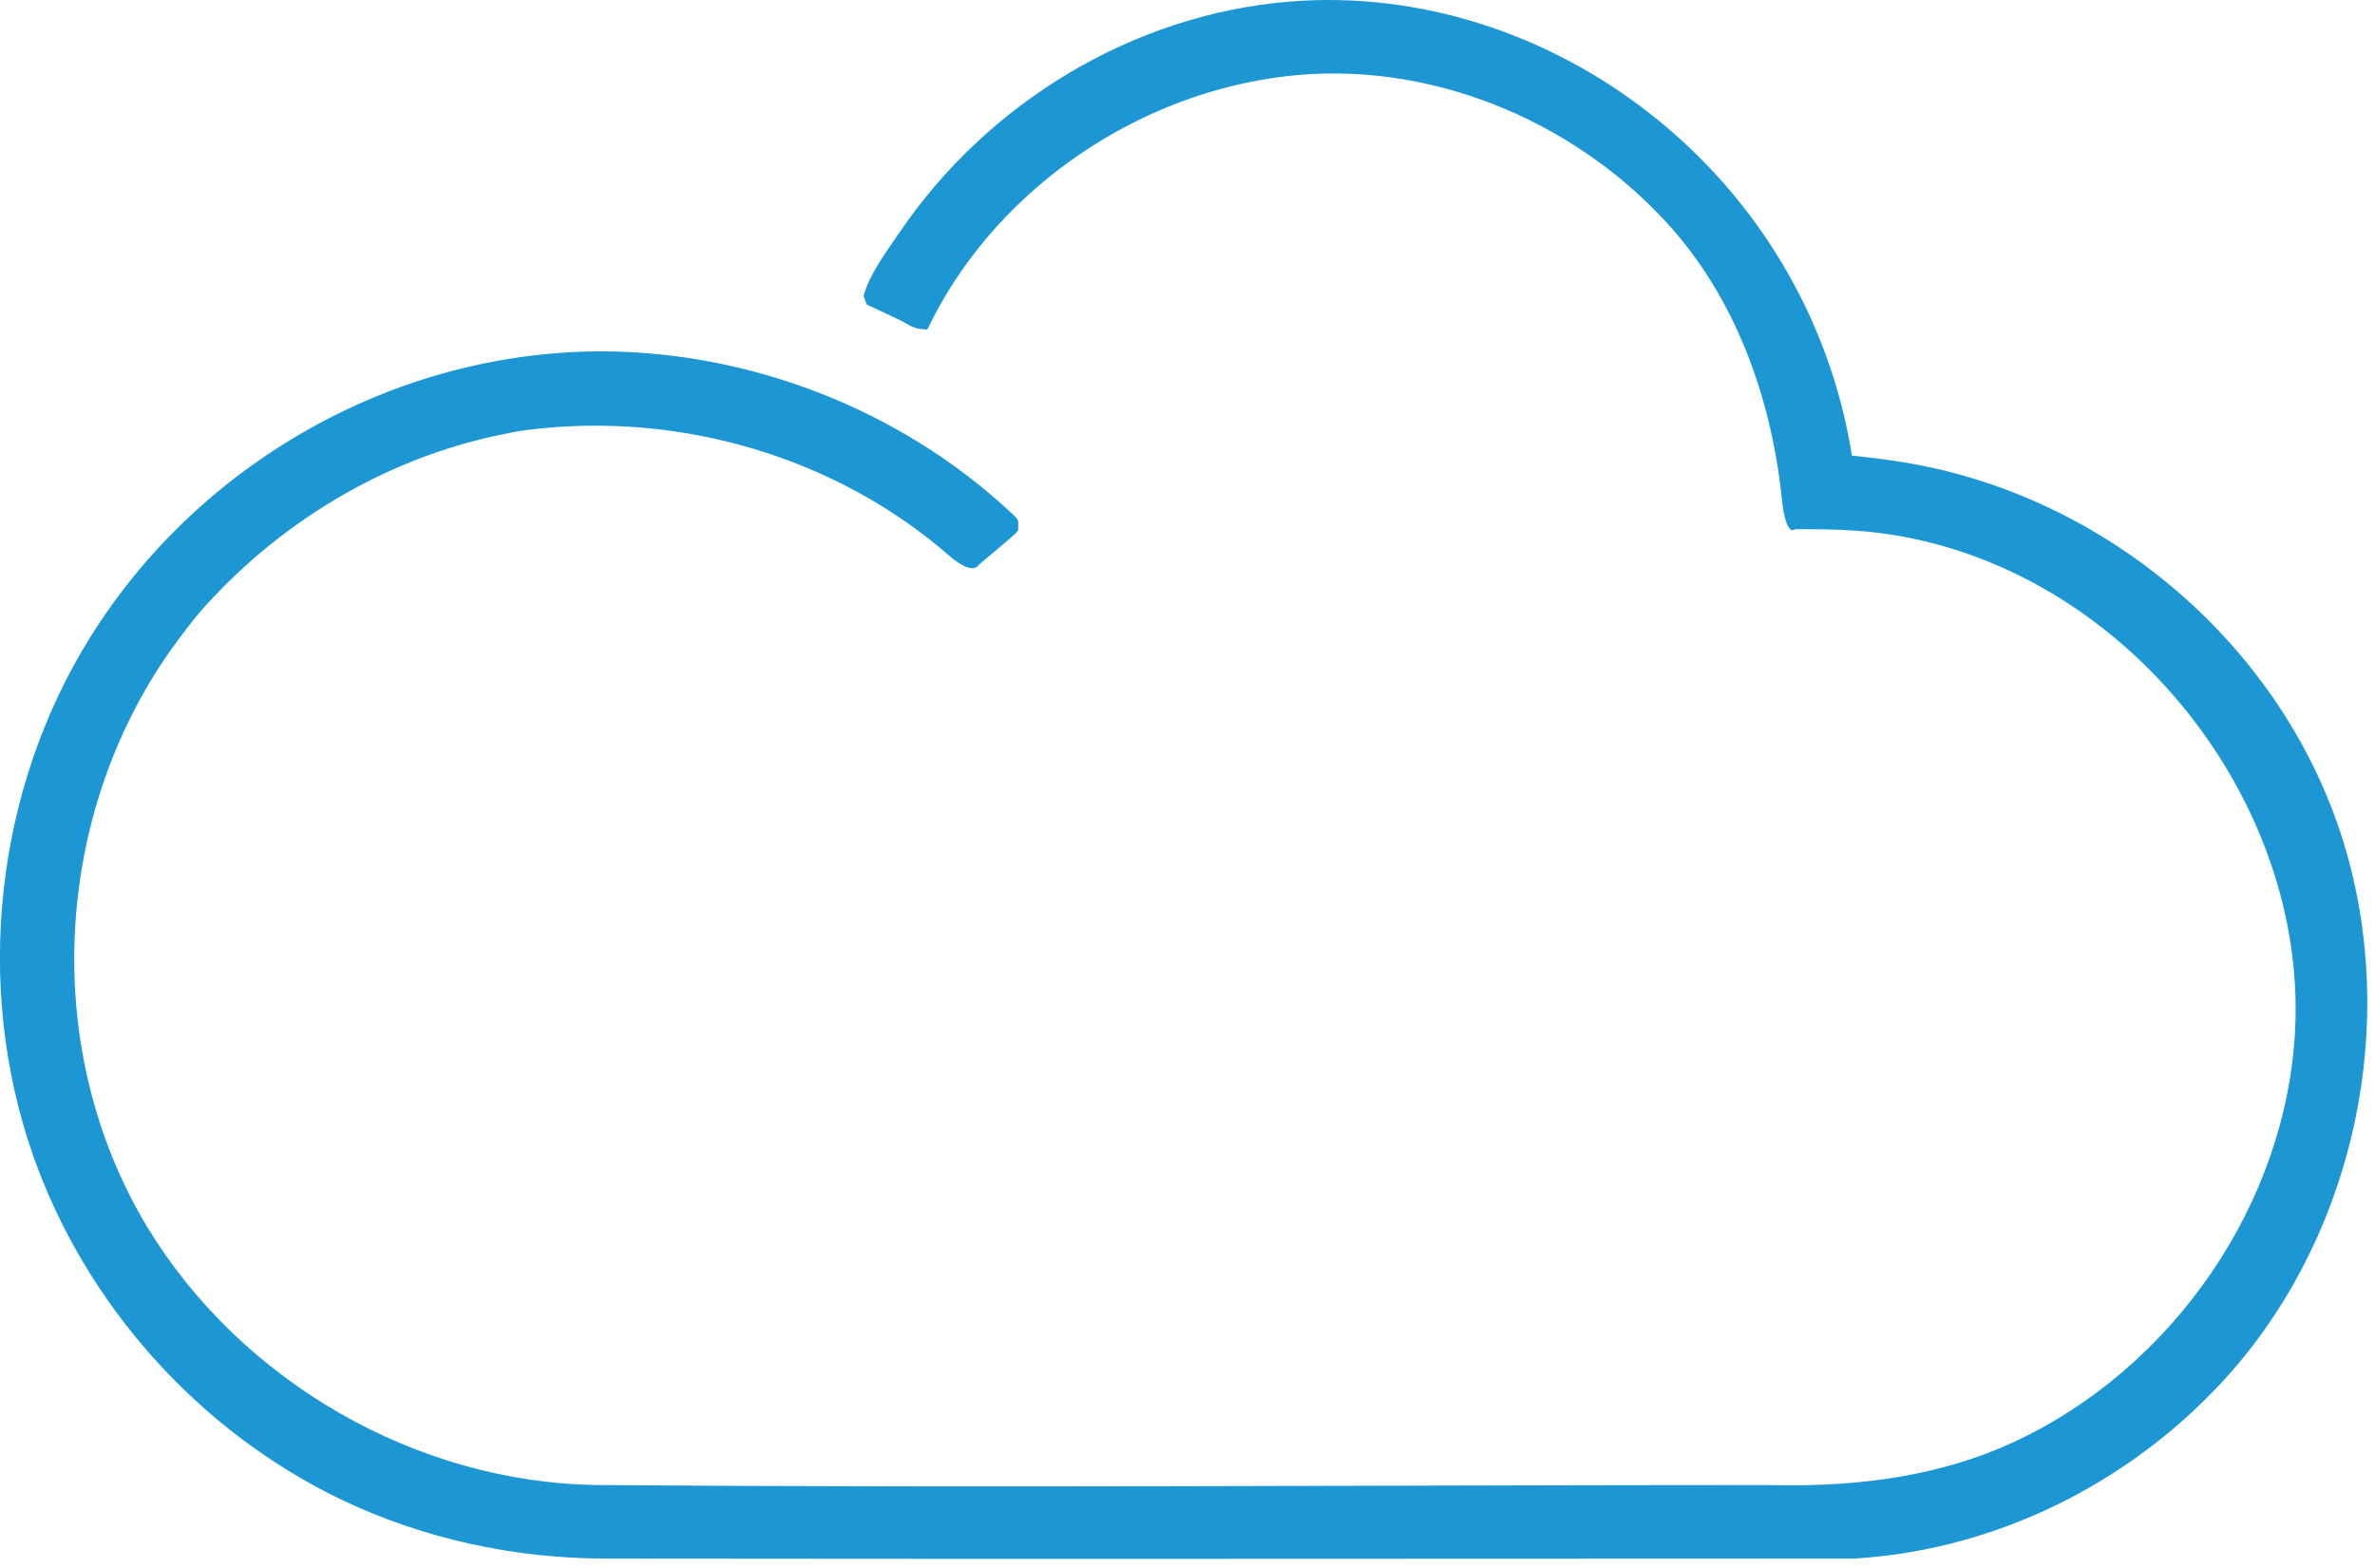
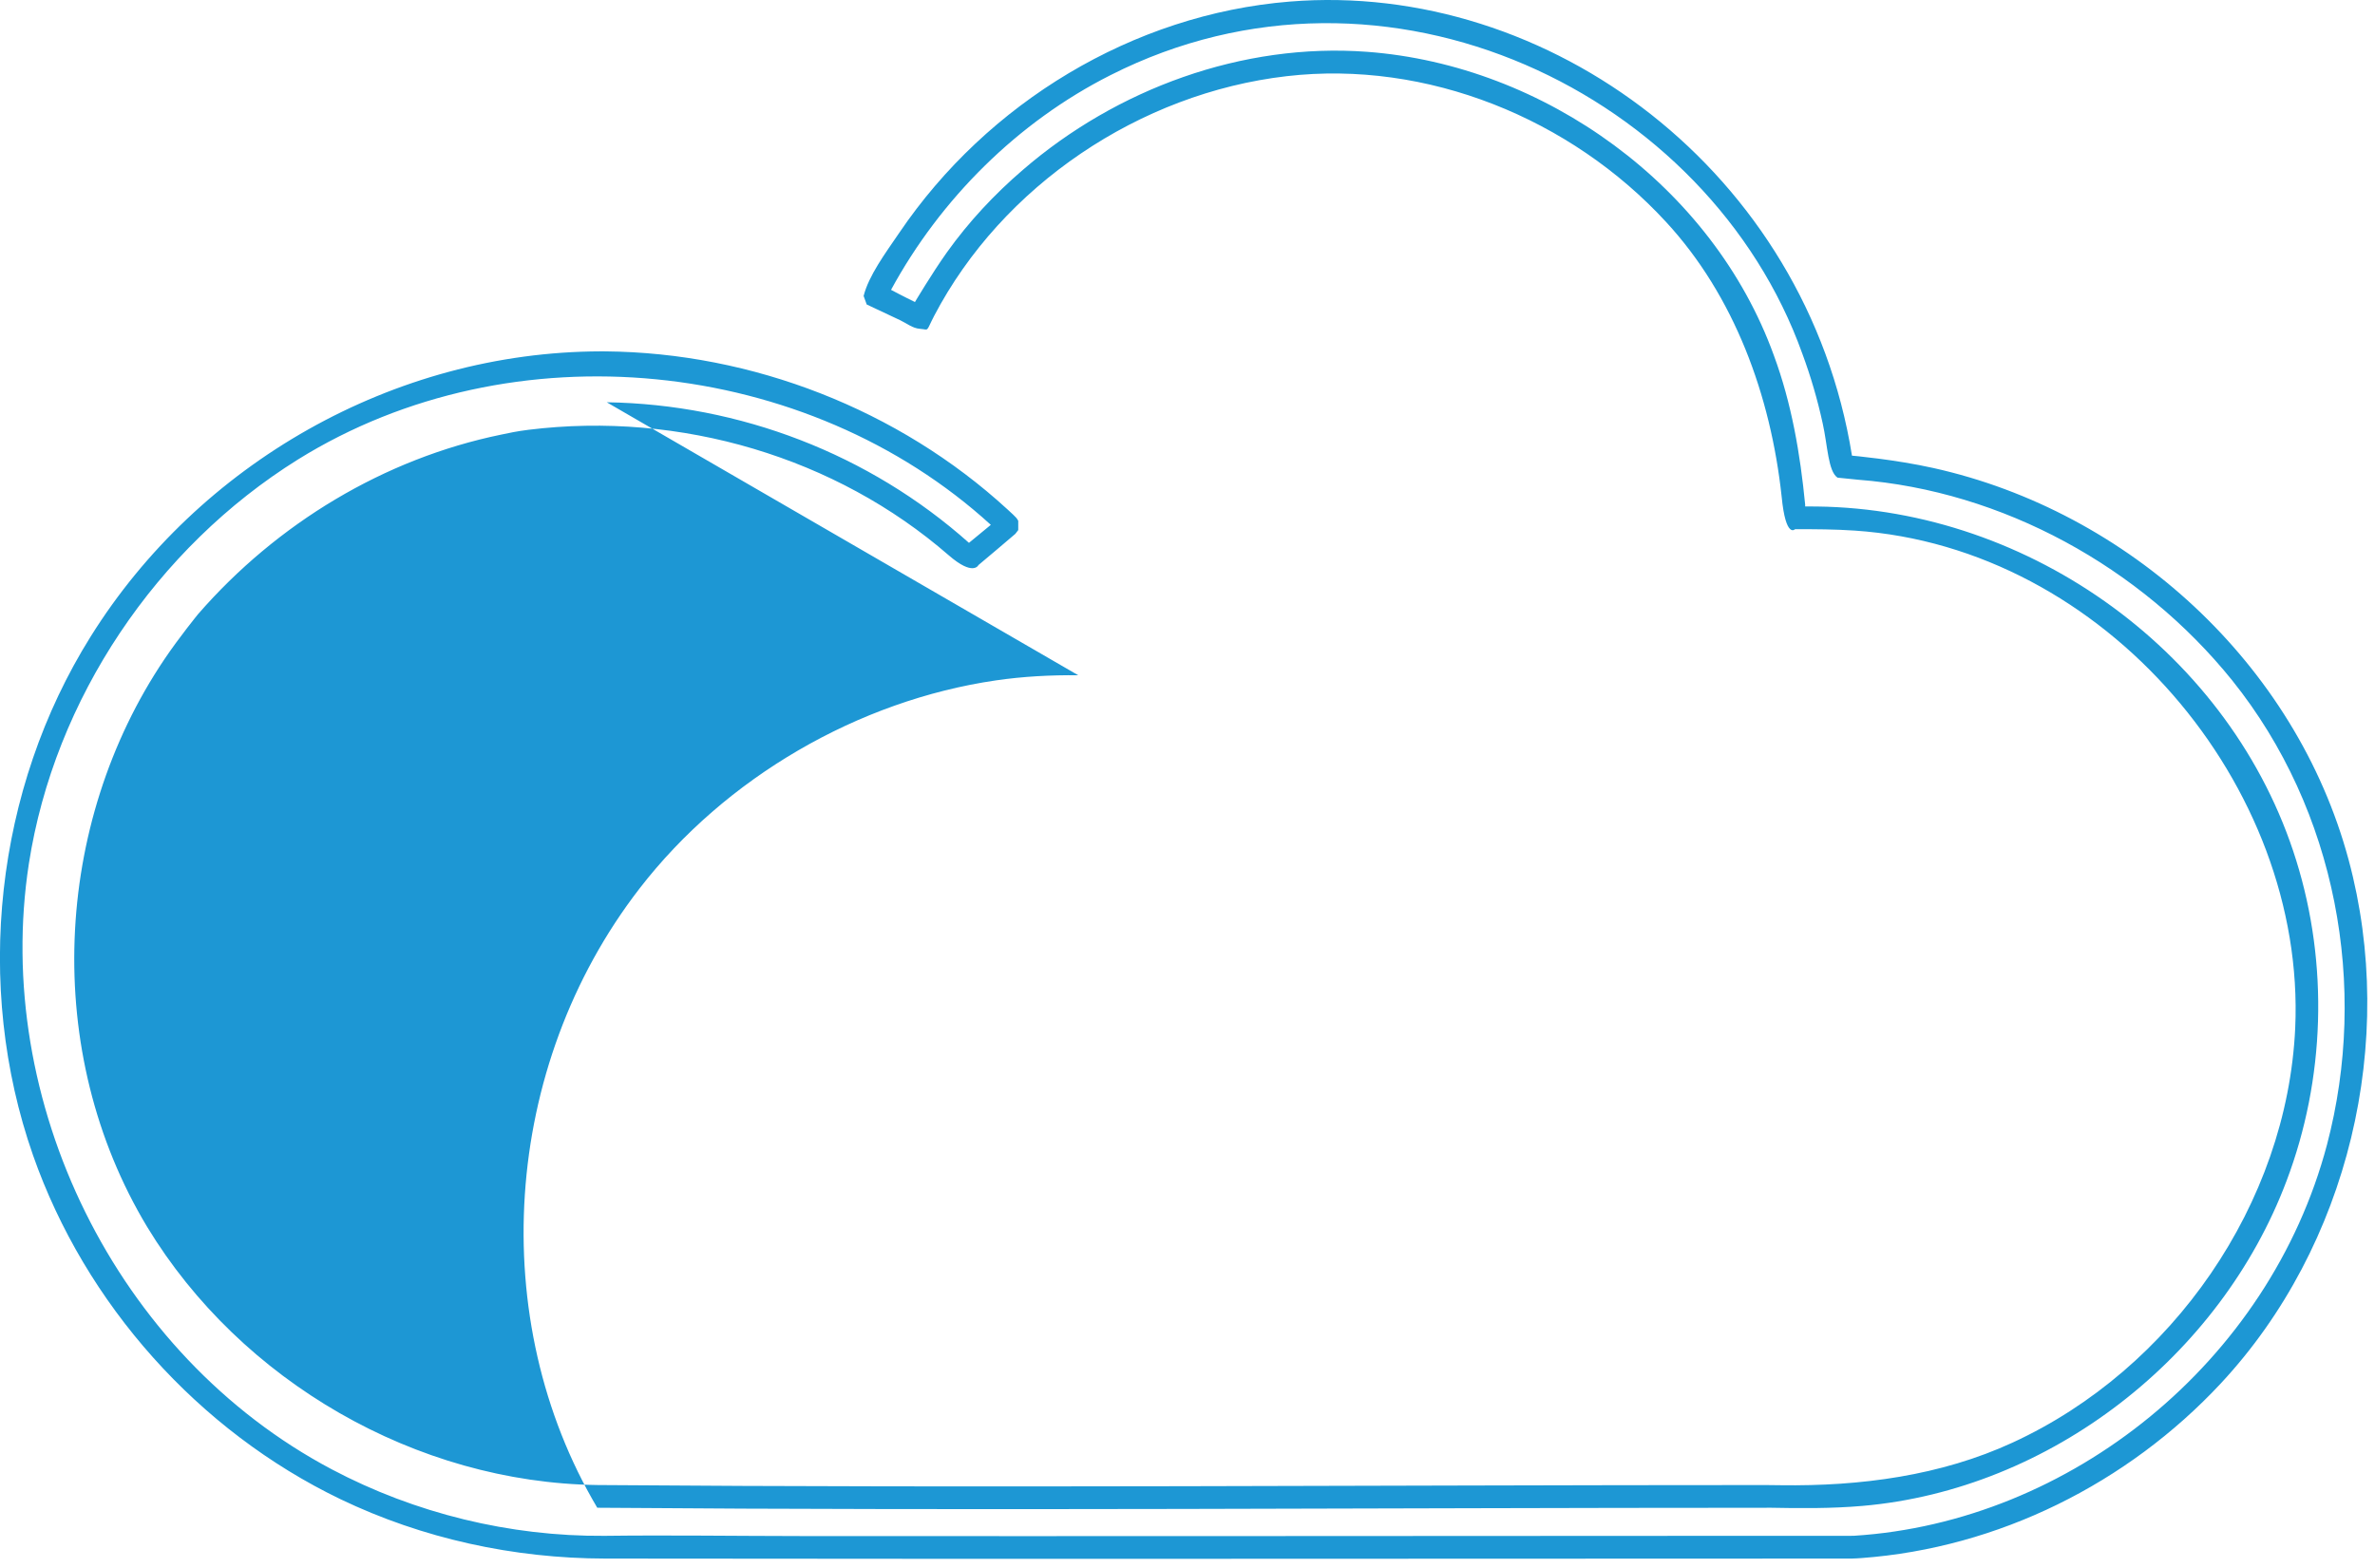
<svg xmlns="http://www.w3.org/2000/svg" width="100%" height="100%" viewBox="0 0 480 317" version="1.1" xml:space="preserve" style="fill-rule:evenodd;clip-rule:evenodd;stroke-linejoin:round;stroke-miterlimit:2;">
  <g>
-     <path d="M122.125,83.616c10.083,0.088 20.25,1.537 29.917,4.308c-0,0 2.25,0.675 3.875,1.217c14.625,4.911 28.291,12.954 39.708,23.547l0.208,0.152c2.417,-1.999 4.75,-4.039 7.167,-6.082l0.708,-0.582c-6.958,-6.598 -14.666,-12.308 -23,-17.041c0,0 -2.25,-1.312 -3.625,-2.052c-0.416,-0.22 -0.833,-0.438 -1.208,-0.651c-35.333,-18.299 -78.458,-17.24 -112.542,1.971c-30.875,17.418 -53.583,49.398 -59.5,84.248c-3.916,22.916 -1.125,46.904 8.167,68.233c11.167,25.448 31.625,47.031 56.333,59.372c16.084,8.072 34,12.261 52.167,12.524c0.875,0.021 1.833,0.004 1.833,0.004c83.875,0.143 167.459,0.005 251.792,0l0.667,-0.012c36.958,-2.245 72,-24.806 89.375,-58.91c16.208,-31.739 16.458,-71.678 -1.334,-103.169c-17.708,-31.281 -51.208,-53.303 -87.125,-55.998l-0.291,-0.019l-3.125,-0.219c-3,-21.191 -11.375,-41.494 -25.792,-57.609c-21.583,-24.124 -55.208,-37.205 -87.125,-34.107c-12.917,1.253 -25.542,4.936 -37.042,10.945c-19.458,10.129 -35.5,26.573 -45.458,46.092l-0.083,0.18c0.375,0.14 0.708,0.282 1,0.426c2.791,1.154 5.5,2.399 8.125,3.729l0.125,0.07c0.208,-0.463 0.5,-0.924 0.708,-1.384c16.833,-31.98 53.875,-53.239 90.625,-49.924c34.125,3.076 66.375,26.191 78.667,58.766c3.875,10.441 5.75,21.561 6.666,32.702l0.084,0.34c5.875,-0.009 11.833,0.046 17.791,0.836c34.042,4.572 64.75,28.013 78.542,61.5c10.167,24.663 9.458,53.425 -2.042,77.88c-14.875,31.466 -46.291,54.583 -81.666,57.322c-5.959,0.455 -11.875,0.409 -17.834,0.288l-0.708,0.008c-78.542,0 -157.125,0.247 -235.667,0c-37.708,-0.217 -75.625,-21.909 -94.791,-55.636c-12.792,-22.606 -17.375,-49.678 -11.792,-75.922c3.792,-17.469 11.875,-33.917 23.208,-47.731c0,-0 3,-3.512 5.792,-6.333c16.792,-17.081 39.083,-28.688 62.667,-32.259c-0,-0 4.625,-0.597 8.25,-0.817c2.541,-0.153 5.041,-0.216 7.583,-0.203Z" style="fill:#1d97d4;fill-rule:nonzero;" />
-     <path d="M122.333,71.033c29.709,0.261 59.292,11.773 81.25,31.916c2.125,1.925 1.917,1.859 2.209,2.345l-0,1.868l-0.584,0.759c-2.5,2.124 -4.958,4.237 -7.458,6.316c0,-0 -1.042,2.348 -6.042,-2.01c-22.708,-19.734 -54.083,-29.149 -84.916,-25.337c-2.625,0.337 -3.667,0.599 -5.542,0.98c-23.625,4.863 -45.292,17.973 -61.208,36.272c-0,0 -3.834,4.698 -6.792,9.102c-22.5,33.389 -24.792,79.436 -3.5,114.799c18.917,31.194 54.333,51.715 91.042,52.175c78.666,0.627 157.333,0.009 236.083,0.004c0,0 1.583,0.009 3,0.034c16.125,0.23 32.375,-1.915 46.917,-8.633c32.25,-14.857 55.458,-48.283 57.083,-83.817c2.208,-48.874 -38.417,-97.156 -89.042,-100.541c-3.958,-0.269 -8,-0.288 -12.041,-0.285c-0,0 -1.875,2.016 -2.709,-6.569c-2.208,-20.494 -9.583,-40.617 -23.375,-55.552c-19.25,-20.912 -48.291,-32.746 -76.666,-29.46c-29.709,3.434 -57.459,22.119 -71.25,48.47c-1.75,3.391 -0.917,2.754 -2.875,2.605c-1.5,-0.109 -2.625,-1.097 -4,-1.743c-2.834,-1.339 -6.75,-3.177 -6.75,-3.177l-0.625,-1.723c1.041,-4.106 4.333,-8.563 7.25,-12.832c17.75,-26.177 47.125,-44.102 78.875,-46.681c52.416,-4.258 104.458,34.52 113.625,91.796c-0,-0 8.666,0.762 16.458,2.502c39.333,8.748 73.208,39.465 83.917,79.201c9.875,36.6 0.083,78.038 -25.834,105.863c-18.833,20.208 -44.958,33.263 -72.583,35.299c-0.625,0.046 -1.333,0.092 -2.042,0.105c-83.916,0.012 -167.416,0.108 -251.875,-0c-18.5,-0.025 -36.916,-4.026 -53.541,-12.011c-28.667,-13.812 -51.542,-39.362 -62.125,-69.543c-12,-34.299 -7.667,-73.973 11.666,-104.86c21.792,-34.883 61.125,-57.534 103.084,-57.64c0.291,0 0.583,0.002 0.916,0.003Zm0.292,10.291c26.792,0.402 53.042,10.439 73.208,28.419l4.417,-3.638c-37.083,-33.859 -96.625,-40.203 -140.042,-13.206c-28.541,17.804 -49.208,48.36 -54.375,81.718c-7.375,47.876 17.459,99.277 61.209,122.424c16.875,8.925 36,13.586 55.083,13.448c13.208,-0.163 26.375,0.034 39.5,0.046c60.333,0.042 120.625,-0.016 180.917,-0.041l15.833,-0.005l15.75,-0.004l0.583,-0.008c43.667,-2.747 83.917,-35.044 95.584,-79.035c8.416,-31.945 1.958,-67.583 -19.167,-93.909c-18.5,-22.949 -46.458,-38.297 -75.583,-40.547l-4.167,-0.421c-1.917,-1.278 -2,-6.523 -3,-10.978c-1.042,-4.783 -2.417,-9.502 -4.125,-14.111c-18.792,-52.447 -84,-84.536 -139.792,-56.295c-18.75,9.463 -34.375,25.024 -44.375,43.416c0,0 2.417,1.295 4.834,2.464c-0,-0 3.416,-5.769 6.458,-10.043c4.375,-6.133 9.583,-11.722 15.333,-16.658c18.959,-16.393 44.375,-25.759 69.584,-23.883c35.875,2.676 69.875,27.237 82.208,61.359c3.583,9.679 5.333,19.905 6.333,30.201l0,0.349c0.792,0.001 1.625,0.007 2.417,0.014c43.167,0.523 83.875,29.832 96.833,71.565c6.542,20.983 5.834,44.17 -1.958,64.762c-13.375,35.548 -47.75,62.428 -85.708,65.713c-6.25,0.544 -12.584,0.49 -18.834,0.368l-0.708,0.009c-78.875,0.008 -157.125,0.627 -236.167,-0.005c-38.208,-0.476 -75.75,-22.135 -95.291,-55.189c-22.5,-37.989 -19.375,-89.058 8.541,-125.182c17.334,-22.444 44.209,-38.017 72.042,-42.081c5.5,-0.798 11.042,-1.096 16.625,-1.036Z" style="fill:#1d97d4;" />
+     <path d="M122.333,71.033c29.709,0.261 59.292,11.773 81.25,31.916c2.125,1.925 1.917,1.859 2.209,2.345l-0,1.868l-0.584,0.759c-2.5,2.124 -4.958,4.237 -7.458,6.316c0,-0 -1.042,2.348 -6.042,-2.01c-22.708,-19.734 -54.083,-29.149 -84.916,-25.337c-2.625,0.337 -3.667,0.599 -5.542,0.98c-23.625,4.863 -45.292,17.973 -61.208,36.272c-0,0 -3.834,4.698 -6.792,9.102c-22.5,33.389 -24.792,79.436 -3.5,114.799c18.917,31.194 54.333,51.715 91.042,52.175c78.666,0.627 157.333,0.009 236.083,0.004c0,0 1.583,0.009 3,0.034c16.125,0.23 32.375,-1.915 46.917,-8.633c32.25,-14.857 55.458,-48.283 57.083,-83.817c2.208,-48.874 -38.417,-97.156 -89.042,-100.541c-3.958,-0.269 -8,-0.288 -12.041,-0.285c-0,0 -1.875,2.016 -2.709,-6.569c-2.208,-20.494 -9.583,-40.617 -23.375,-55.552c-19.25,-20.912 -48.291,-32.746 -76.666,-29.46c-29.709,3.434 -57.459,22.119 -71.25,48.47c-1.75,3.391 -0.917,2.754 -2.875,2.605c-1.5,-0.109 -2.625,-1.097 -4,-1.743c-2.834,-1.339 -6.75,-3.177 -6.75,-3.177l-0.625,-1.723c1.041,-4.106 4.333,-8.563 7.25,-12.832c17.75,-26.177 47.125,-44.102 78.875,-46.681c52.416,-4.258 104.458,34.52 113.625,91.796c-0,-0 8.666,0.762 16.458,2.502c39.333,8.748 73.208,39.465 83.917,79.201c9.875,36.6 0.083,78.038 -25.834,105.863c-18.833,20.208 -44.958,33.263 -72.583,35.299c-0.625,0.046 -1.333,0.092 -2.042,0.105c-83.916,0.012 -167.416,0.108 -251.875,-0c-18.5,-0.025 -36.916,-4.026 -53.541,-12.011c-28.667,-13.812 -51.542,-39.362 -62.125,-69.543c-12,-34.299 -7.667,-73.973 11.666,-104.86c21.792,-34.883 61.125,-57.534 103.084,-57.64c0.291,0 0.583,0.002 0.916,0.003Zm0.292,10.291c26.792,0.402 53.042,10.439 73.208,28.419l4.417,-3.638c-37.083,-33.859 -96.625,-40.203 -140.042,-13.206c-28.541,17.804 -49.208,48.36 -54.375,81.718c-7.375,47.876 17.459,99.277 61.209,122.424c16.875,8.925 36,13.586 55.083,13.448c13.208,-0.163 26.375,0.034 39.5,0.046c60.333,0.042 120.625,-0.016 180.917,-0.041l15.833,-0.005l15.75,-0.004l0.583,-0.008c43.667,-2.747 83.917,-35.044 95.584,-79.035c8.416,-31.945 1.958,-67.583 -19.167,-93.909c-18.5,-22.949 -46.458,-38.297 -75.583,-40.547l-4.167,-0.421c-1.917,-1.278 -2,-6.523 -3,-10.978c-1.042,-4.783 -2.417,-9.502 -4.125,-14.111c-18.792,-52.447 -84,-84.536 -139.792,-56.295c-18.75,9.463 -34.375,25.024 -44.375,43.416c0,0 2.417,1.295 4.834,2.464c-0,-0 3.416,-5.769 6.458,-10.043c4.375,-6.133 9.583,-11.722 15.333,-16.658c18.959,-16.393 44.375,-25.759 69.584,-23.883c35.875,2.676 69.875,27.237 82.208,61.359c3.583,9.679 5.333,19.905 6.333,30.201l0,0.349c0.792,0.001 1.625,0.007 2.417,0.014c43.167,0.523 83.875,29.832 96.833,71.565c6.542,20.983 5.834,44.17 -1.958,64.762c-13.375,35.548 -47.75,62.428 -85.708,65.713c-6.25,0.544 -12.584,0.49 -18.834,0.368l-0.708,0.009c-78.875,0.008 -157.125,0.627 -236.167,-0.005c-22.5,-37.989 -19.375,-89.058 8.541,-125.182c17.334,-22.444 44.209,-38.017 72.042,-42.081c5.5,-0.798 11.042,-1.096 16.625,-1.036Z" style="fill:#1d97d4;" />
  </g>
</svg>